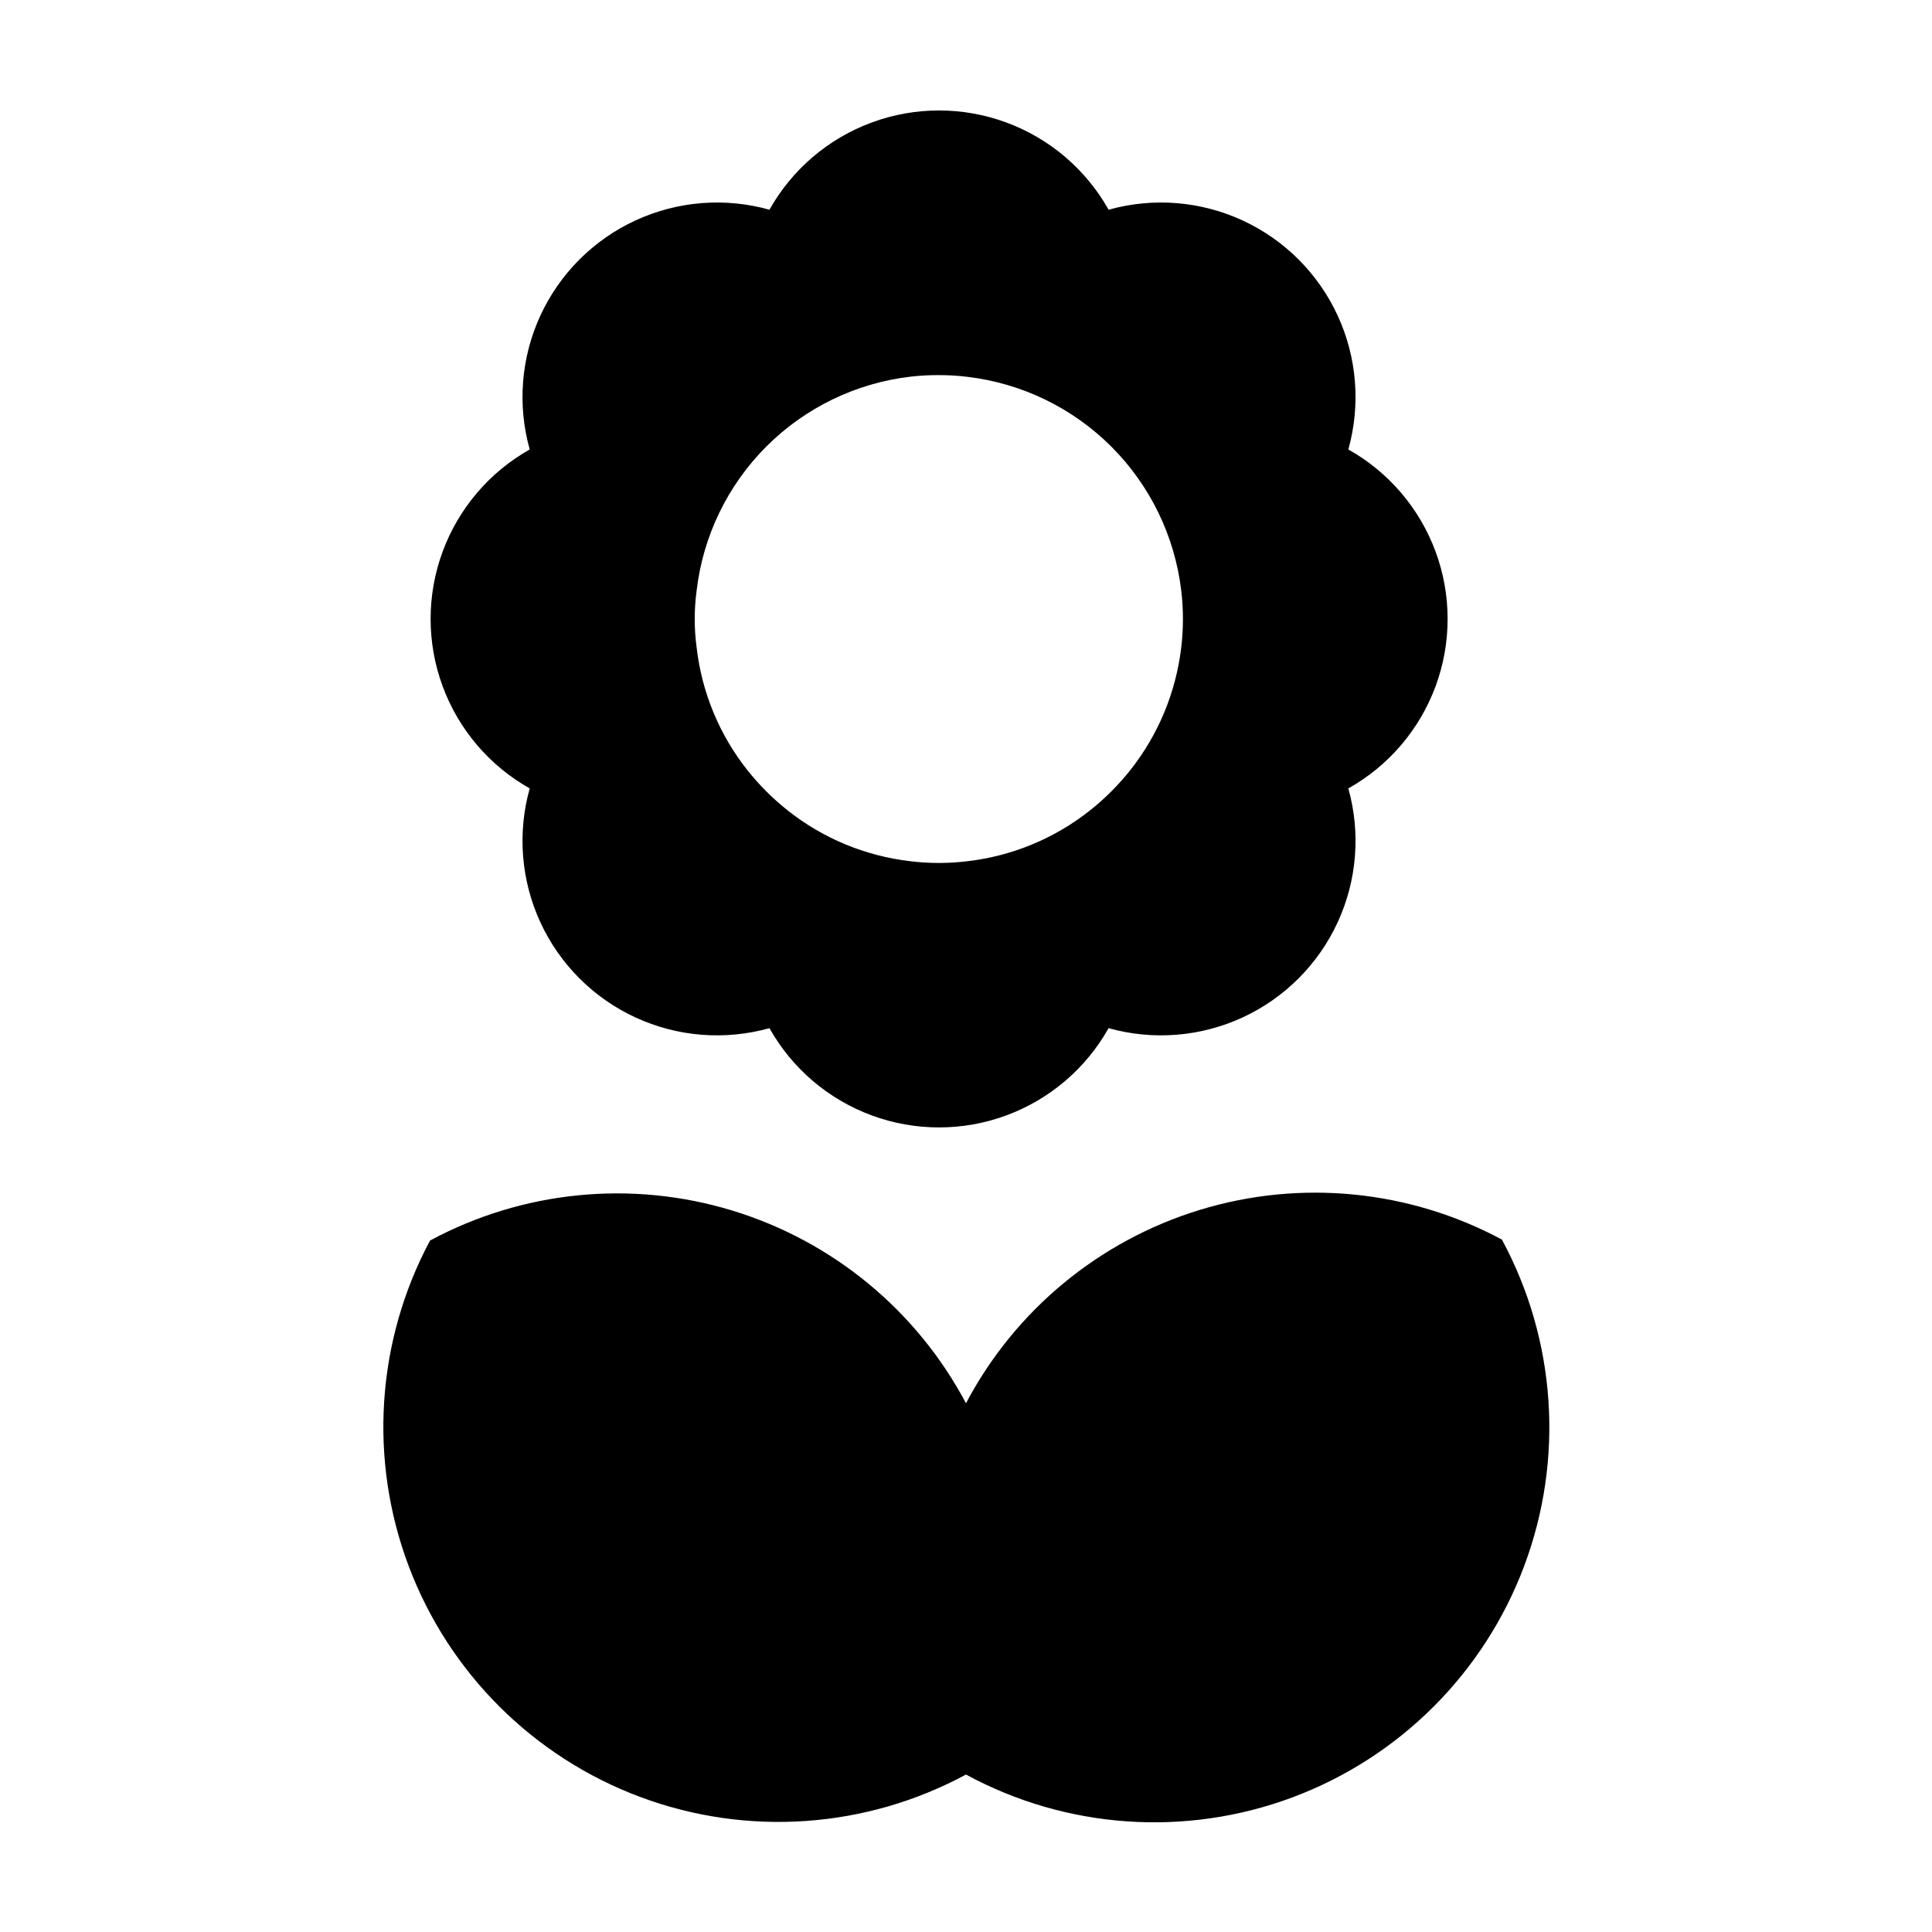
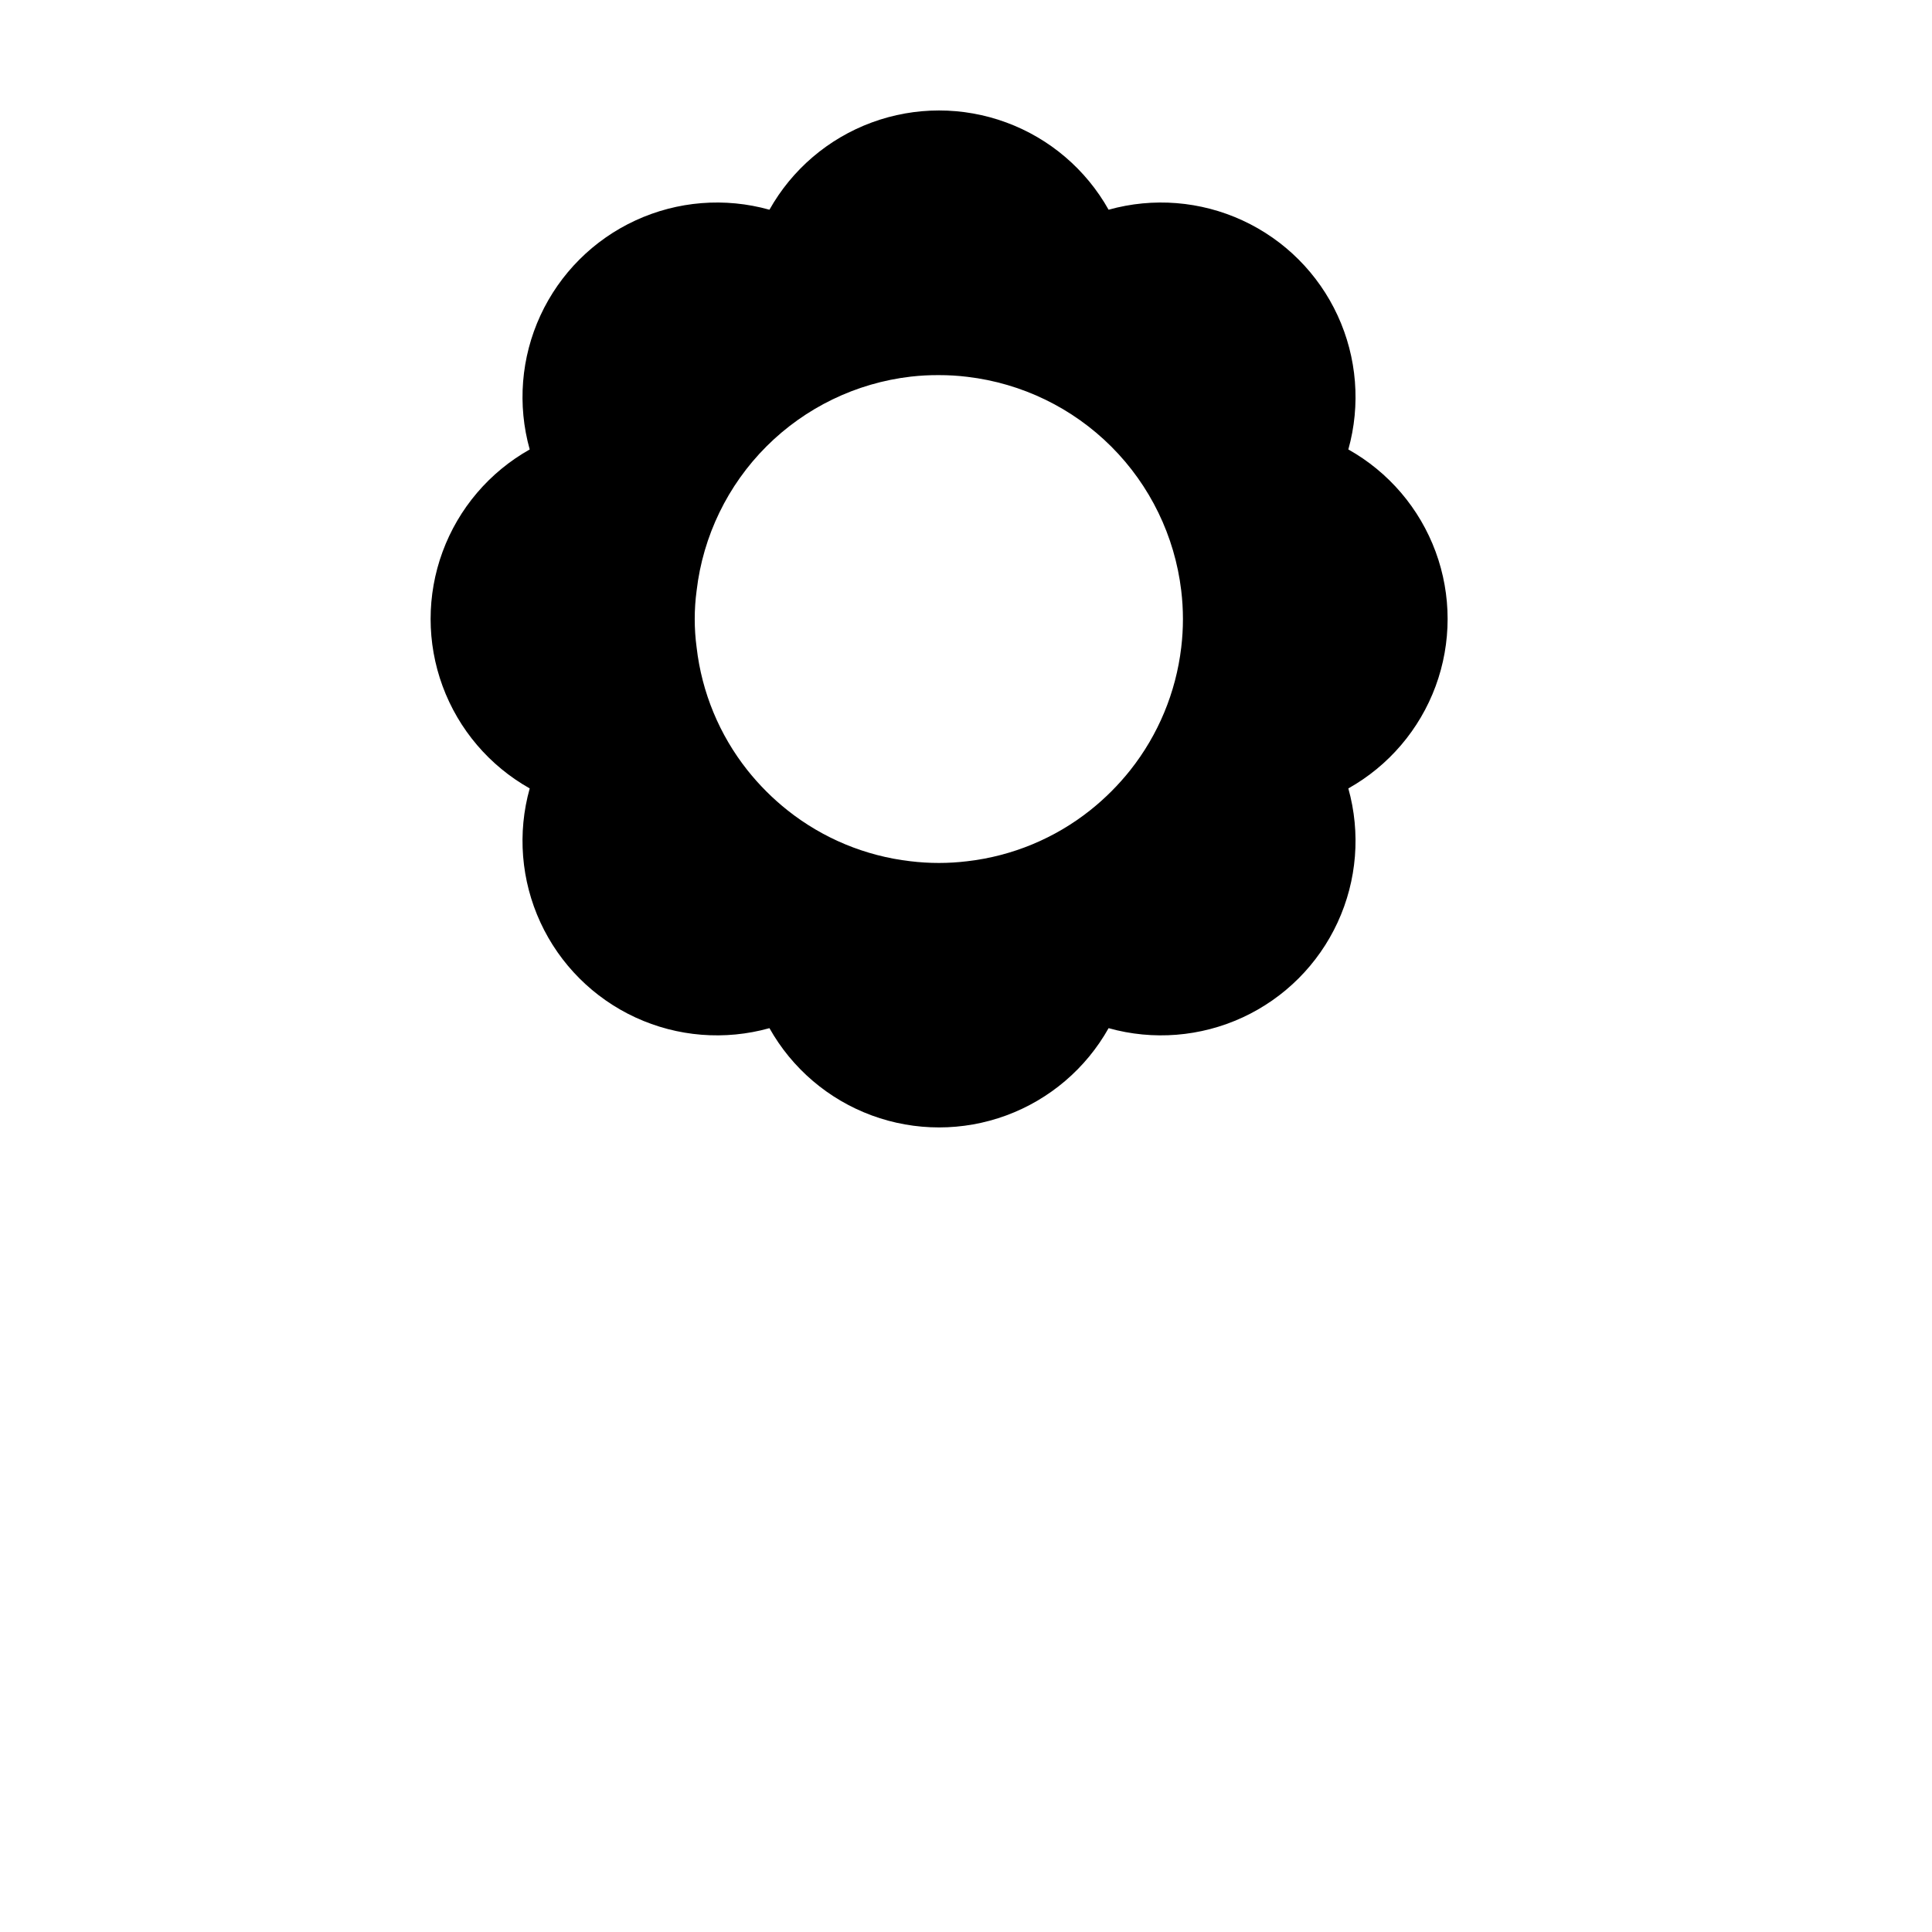
<svg xmlns="http://www.w3.org/2000/svg" fill="#000000" width="800px" height="800px" version="1.1" viewBox="144 144 512 512">
  <g>
-     <path d="m542.02 472.5c-24.566-13.18-53.379-16.012-80.043-7.871-26.66 8.145-48.973 26.594-61.98 51.25-13.055-24.613-35.383-43.008-62.043-51.102-26.66-8.094-55.445-5.227-79.984 7.977-14.242 26.629-16.297 58.113-5.629 86.363 10.668 28.254 33.02 50.523 61.309 61.094 28.293 10.566 59.77 8.402 86.348-5.938v-0.453 0.453c26.609 14.43 58.164 16.633 86.523 6.043 28.359-10.59 50.75-32.938 61.391-61.277 10.637-28.344 8.492-59.902-5.891-86.539z" />
    <path d="m284.38 352.94c-3.305 11.797-2.301 24.387 2.836 35.508 5.137 11.121 14.066 20.051 25.188 25.188 11.121 5.133 23.711 6.141 35.508 2.836 6 10.688 15.613 18.887 27.117 23.129 11.504 4.238 24.141 4.238 35.641 0 11.504-4.242 21.117-12.441 27.121-23.129 11.797 3.305 24.383 2.297 35.504-2.836 11.125-5.137 20.055-14.066 25.188-25.188 5.137-11.121 6.141-23.711 2.84-35.508 10.688-5.992 18.891-15.602 23.133-27.098 4.238-11.5 4.238-24.133 0-35.629-4.242-11.5-12.445-21.109-23.133-27.102 3.301-11.797 2.297-24.383-2.84-35.508-5.133-11.121-14.062-20.051-25.188-25.184-11.121-5.137-23.707-6.144-35.504-2.84-6.004-10.688-15.617-18.887-27.121-23.125-11.5-4.238-24.137-4.238-35.641 0-11.504 4.238-21.117 12.438-27.117 23.125-11.797-3.305-24.387-2.297-35.508 2.84-11.121 5.133-20.051 14.062-25.188 25.184-5.137 11.125-6.141 23.711-2.836 35.508-10.672 6.008-18.859 15.617-23.09 27.109-4.231 11.492-4.231 24.117 0 35.609 4.231 11.492 12.418 21.105 23.09 27.109zm108.47-109.53c2.512-0.004 5.016 0.148 7.508 0.453 14.434 1.707 27.871 8.223 38.152 18.492 10.281 10.273 16.805 23.707 18.527 38.137 0.605 5.019 0.605 10.094 0 15.113-1.406 11.875-6.082 23.125-13.504 32.496-3.129 3.938-6.695 7.504-10.629 10.633-9.375 7.449-20.652 12.125-32.547 13.5-5.019 0.613-10.094 0.613-15.113 0-11.898-1.375-23.172-6.051-32.547-13.5-3.938-3.129-7.504-6.695-10.633-10.633-7.422-9.367-12.082-20.621-13.449-32.496-0.676-5.016-0.676-10.098 0-15.113 1.695-14.453 8.219-27.914 18.512-38.199 10.297-10.285 23.762-16.797 38.215-18.48 2.492-0.285 5-0.422 7.508-0.402z" />
  </g>
</svg>